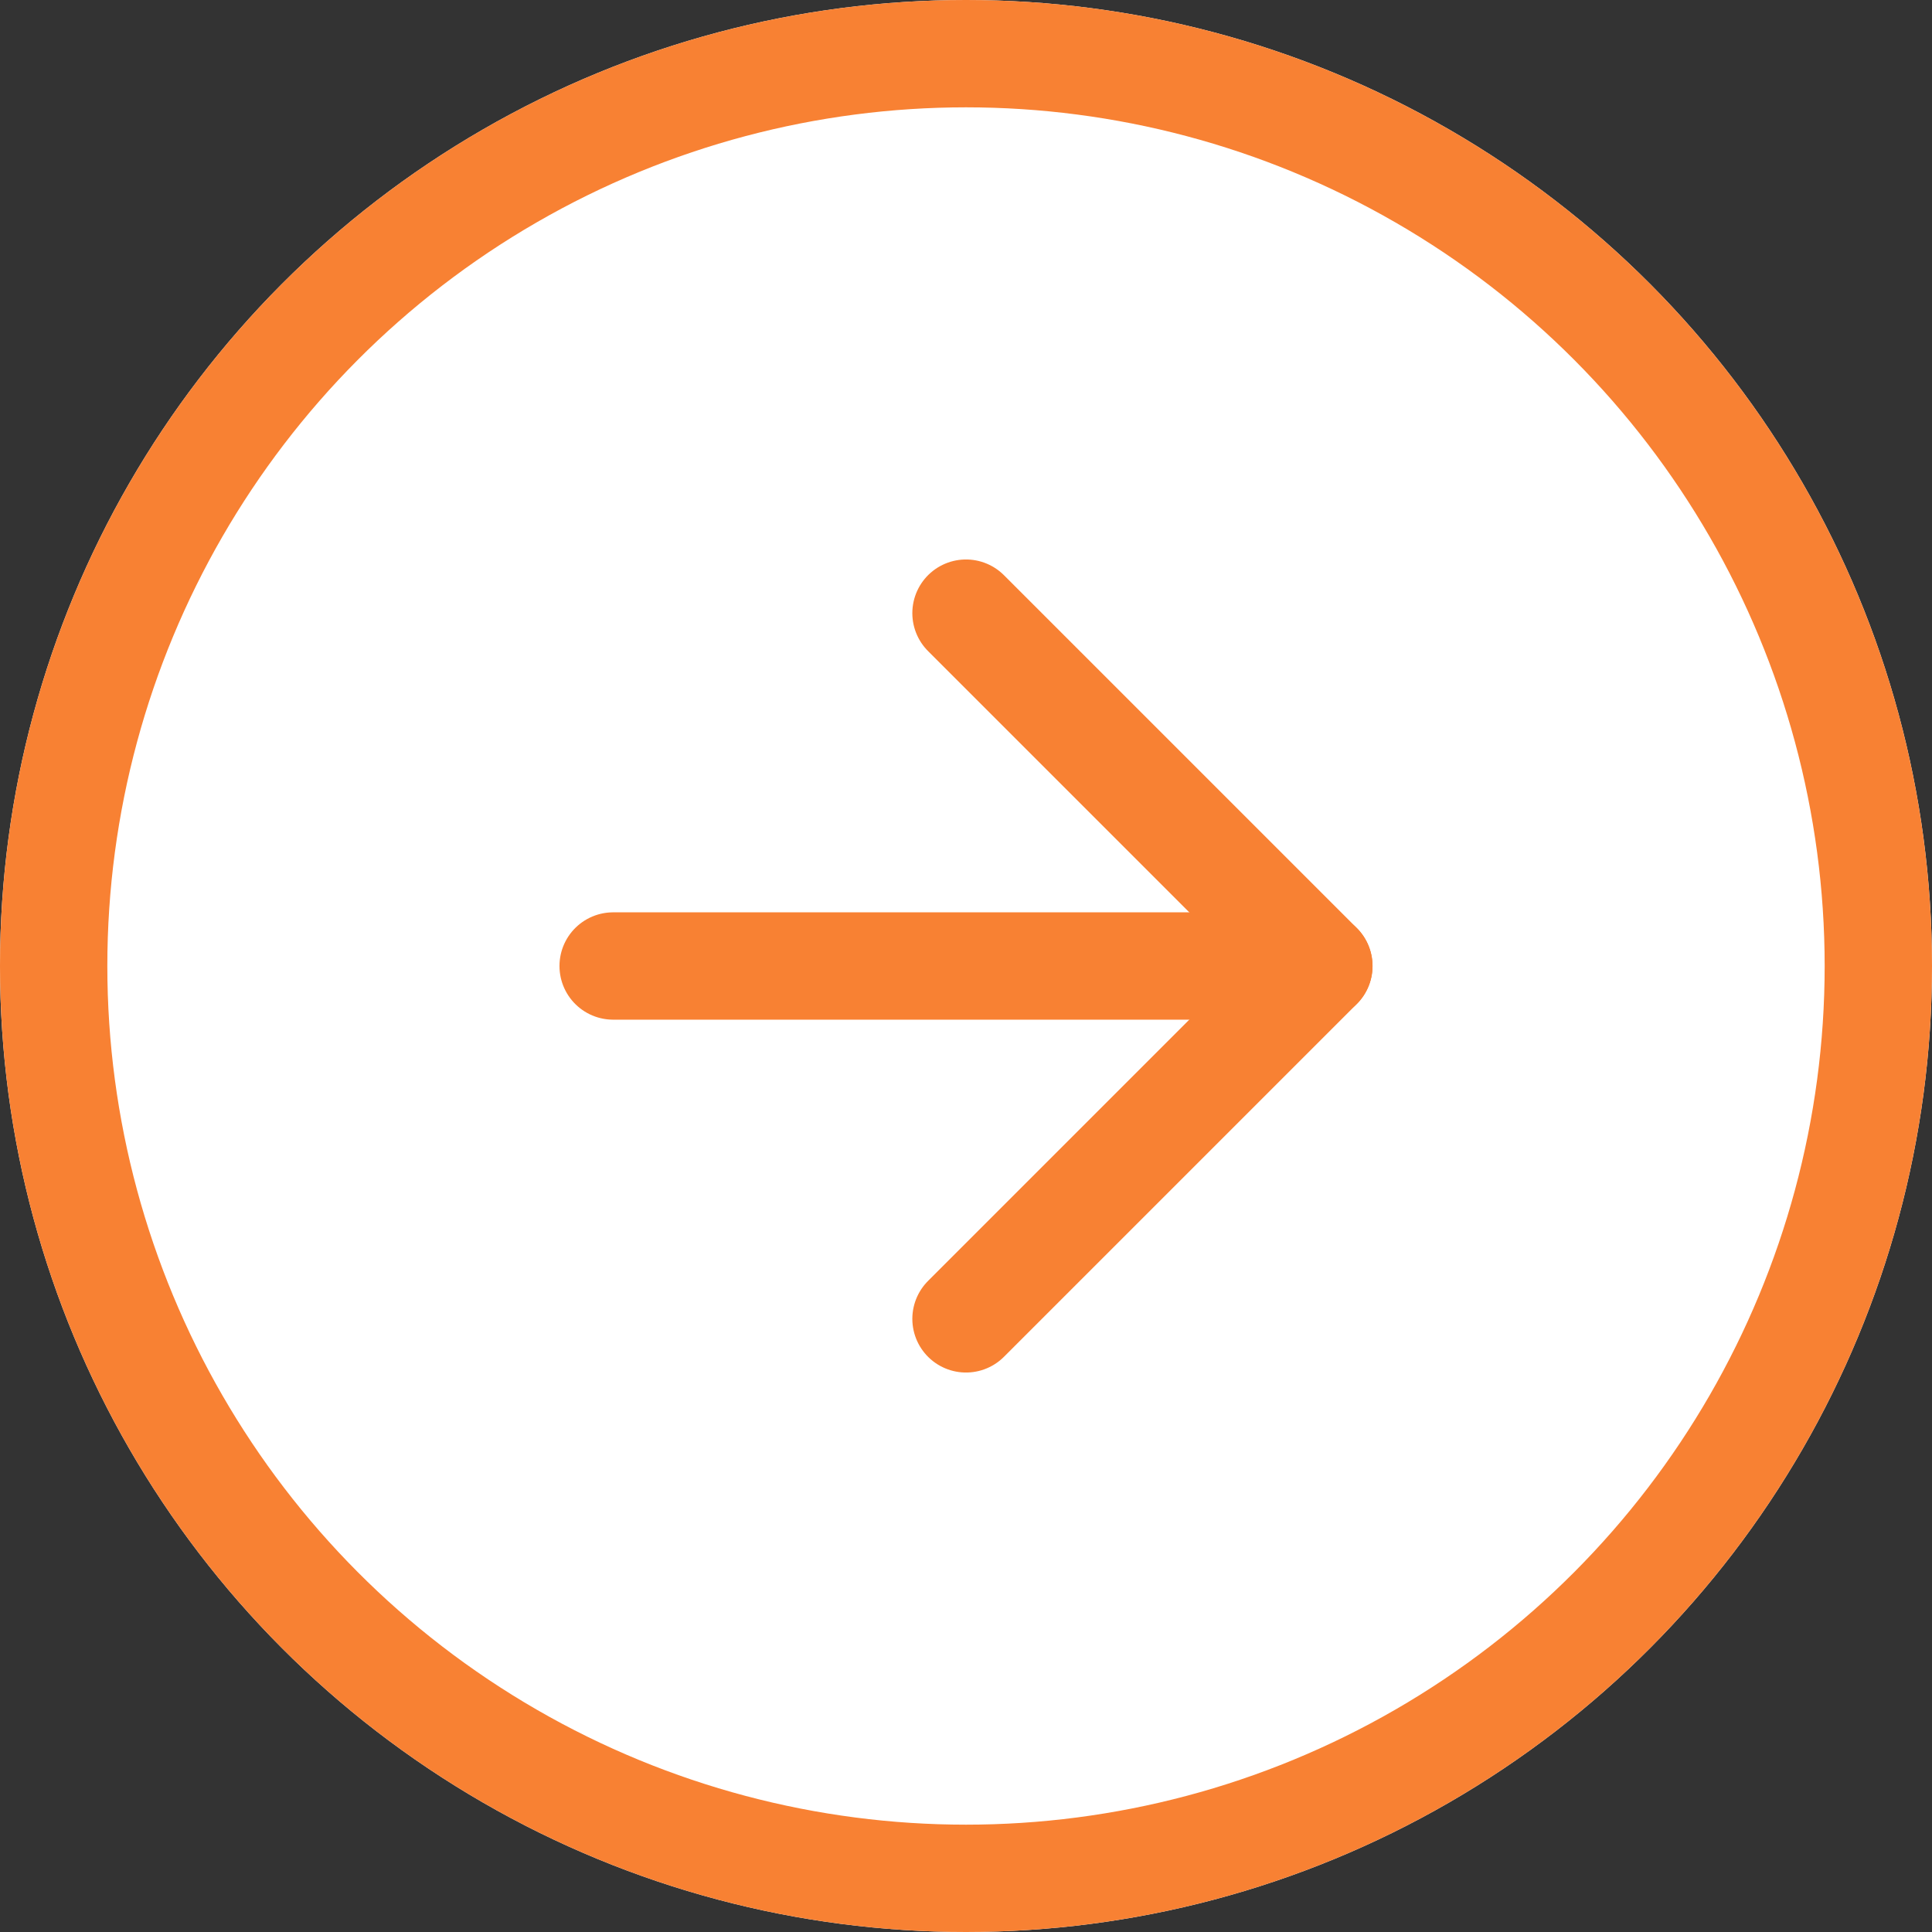
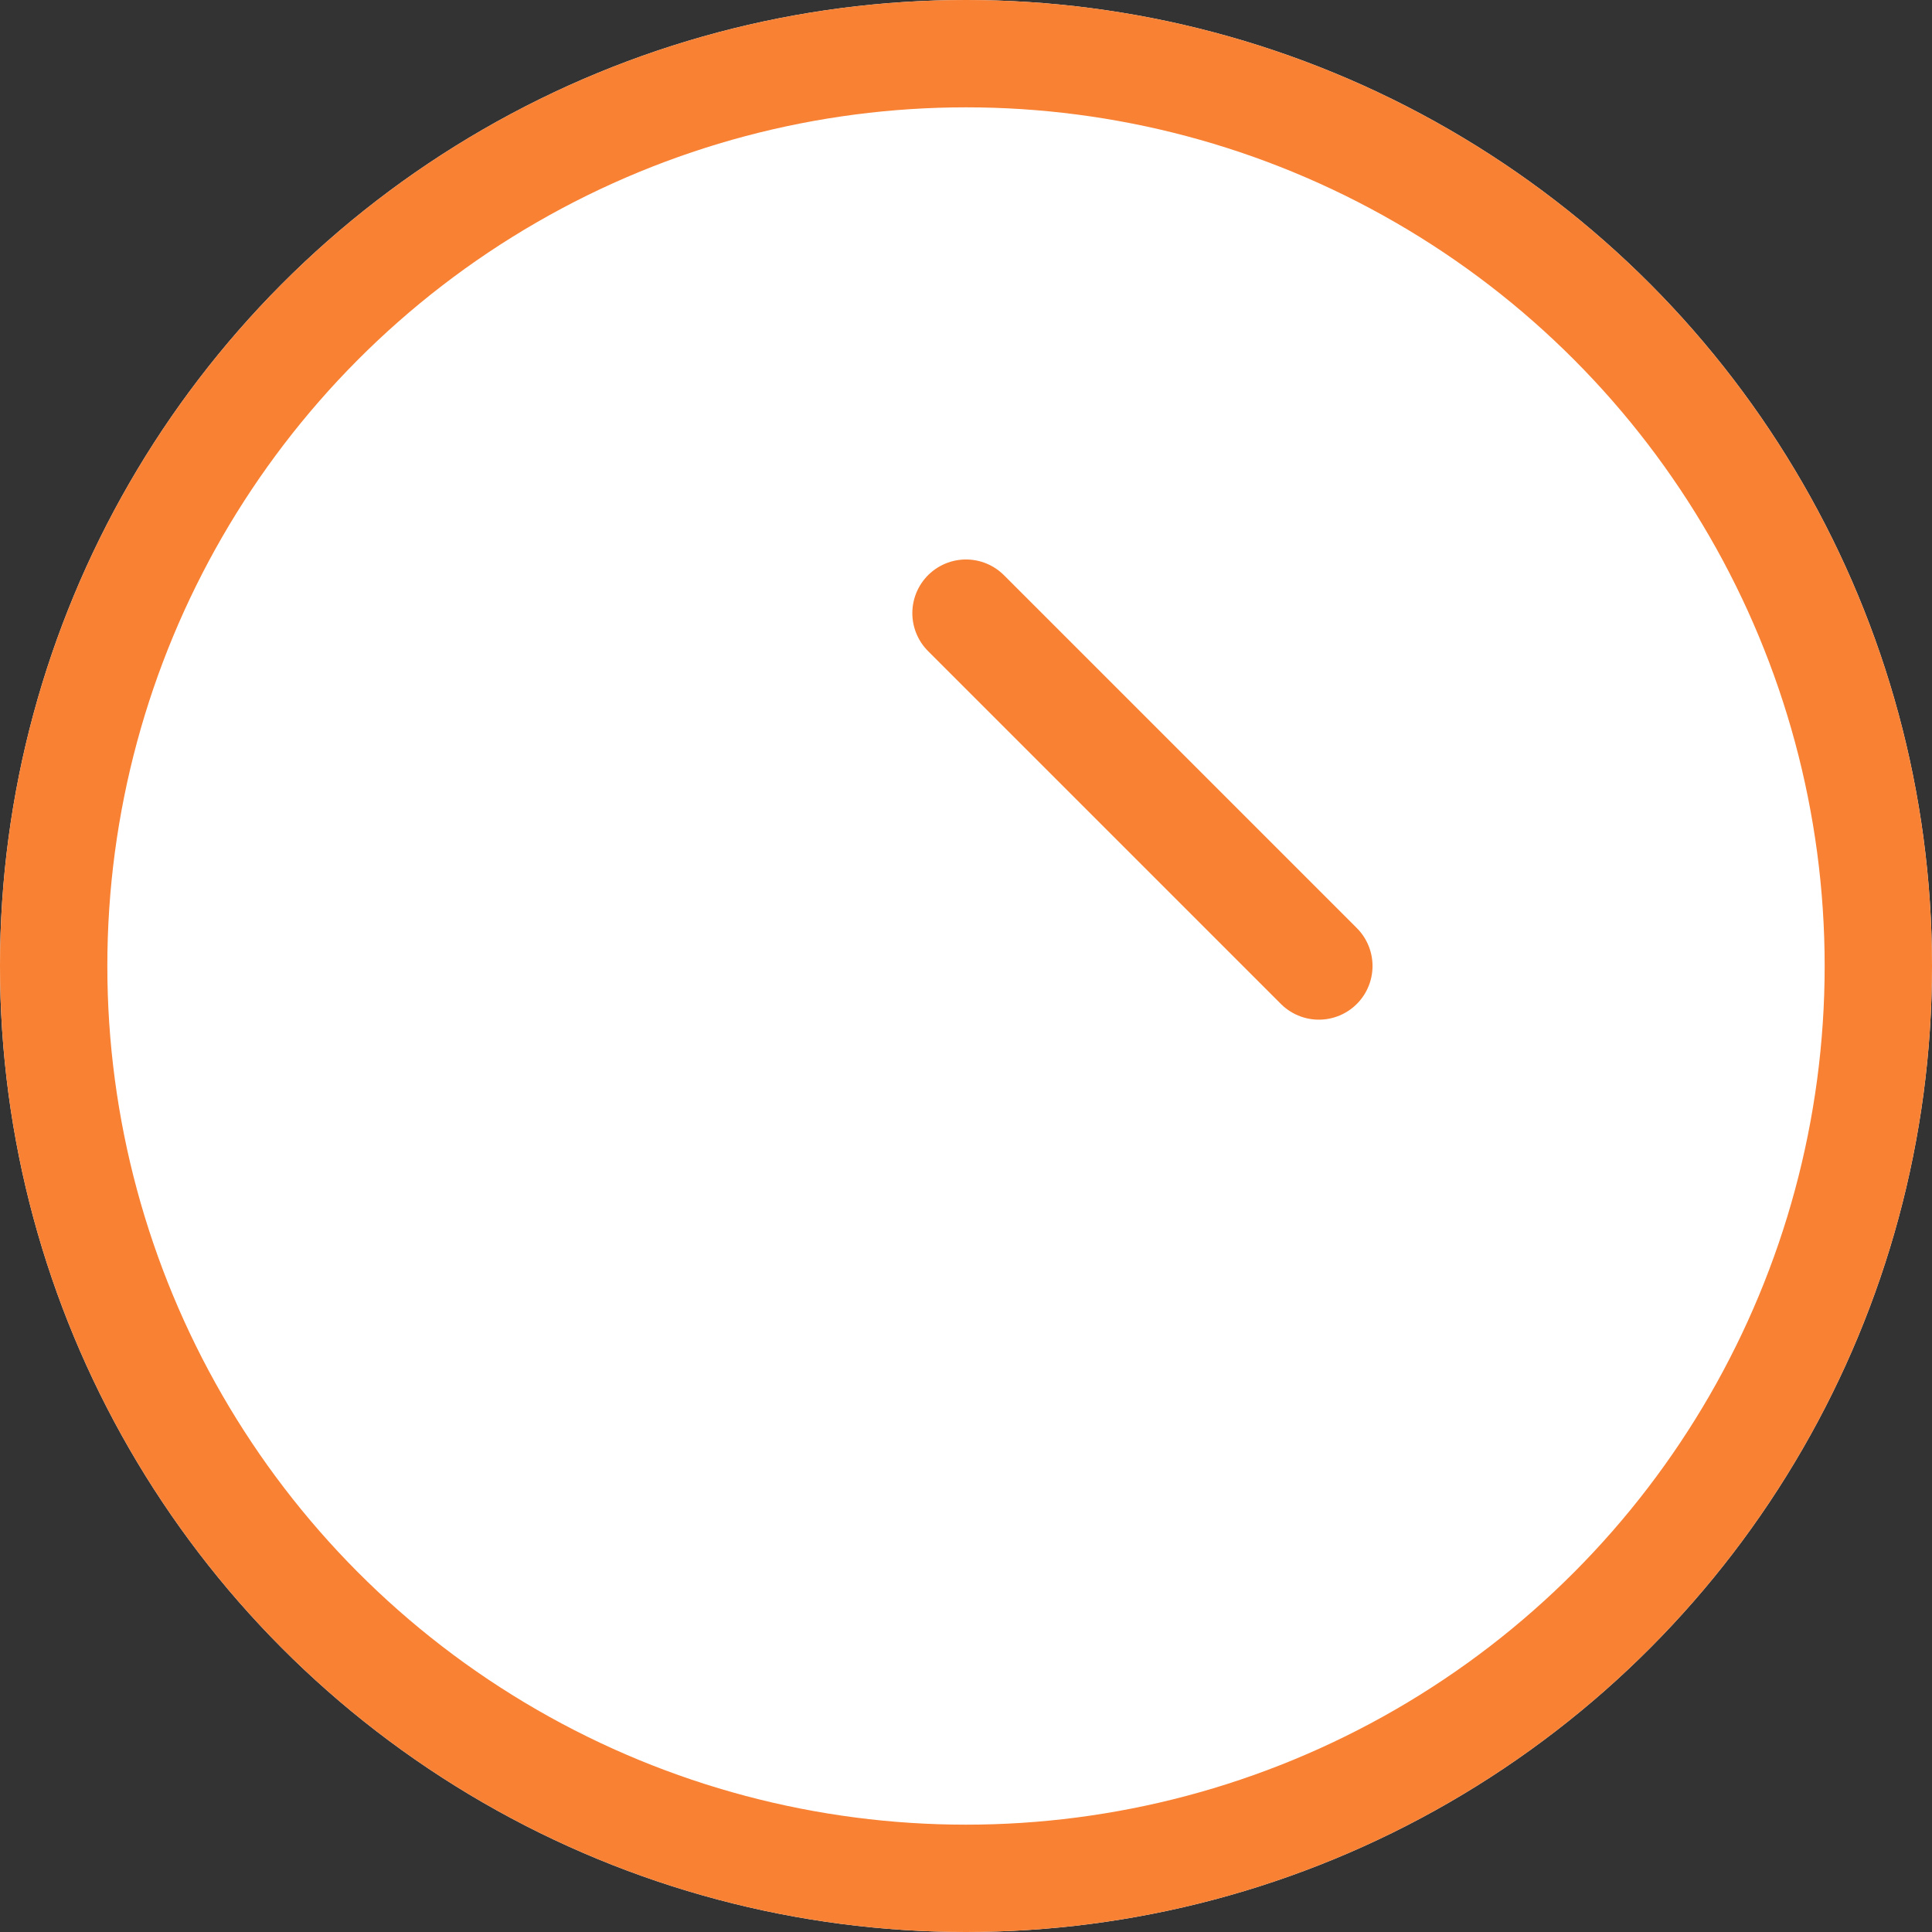
<svg xmlns="http://www.w3.org/2000/svg" width="36" height="36" viewBox="0 0 36 36">
  <rect x="0" y="0" width="36" height="36" fill="#333333" stroke="none" />
  <defs>
    <style>
            .cls-2{stroke:#f88133;stroke-width:2px;fill:none;stroke-linecap:round;stroke-linejoin:round}
        </style>
  </defs>
  <g id="Group_9408" transform="translate(-218 -2467)">
    <g id="Ellipse_276" fill="#fff" stroke="#f88133" stroke-width="2px" transform="translate(218 2467)">
      <circle cx="18" cy="18" r="18" stroke="none" />
      <circle cx="18" cy="18" r="17" fill="none" />
    </g>
    <g id="Icon_feather-arrow-right" transform="translate(221.925 2470.925)">
-       <path id="Path_51" d="M7.5 18h13.15" class="cls-2" transform="translate(0 -3.925)" />
-       <path id="Path_52" d="M18 7.5l6.575 6.575L18 20.65" class="cls-2" transform="translate(-3.925)" />
+       <path id="Path_52" d="M18 7.5l6.575 6.575" class="cls-2" transform="translate(-3.925)" />
    </g>
  </g>
</svg>